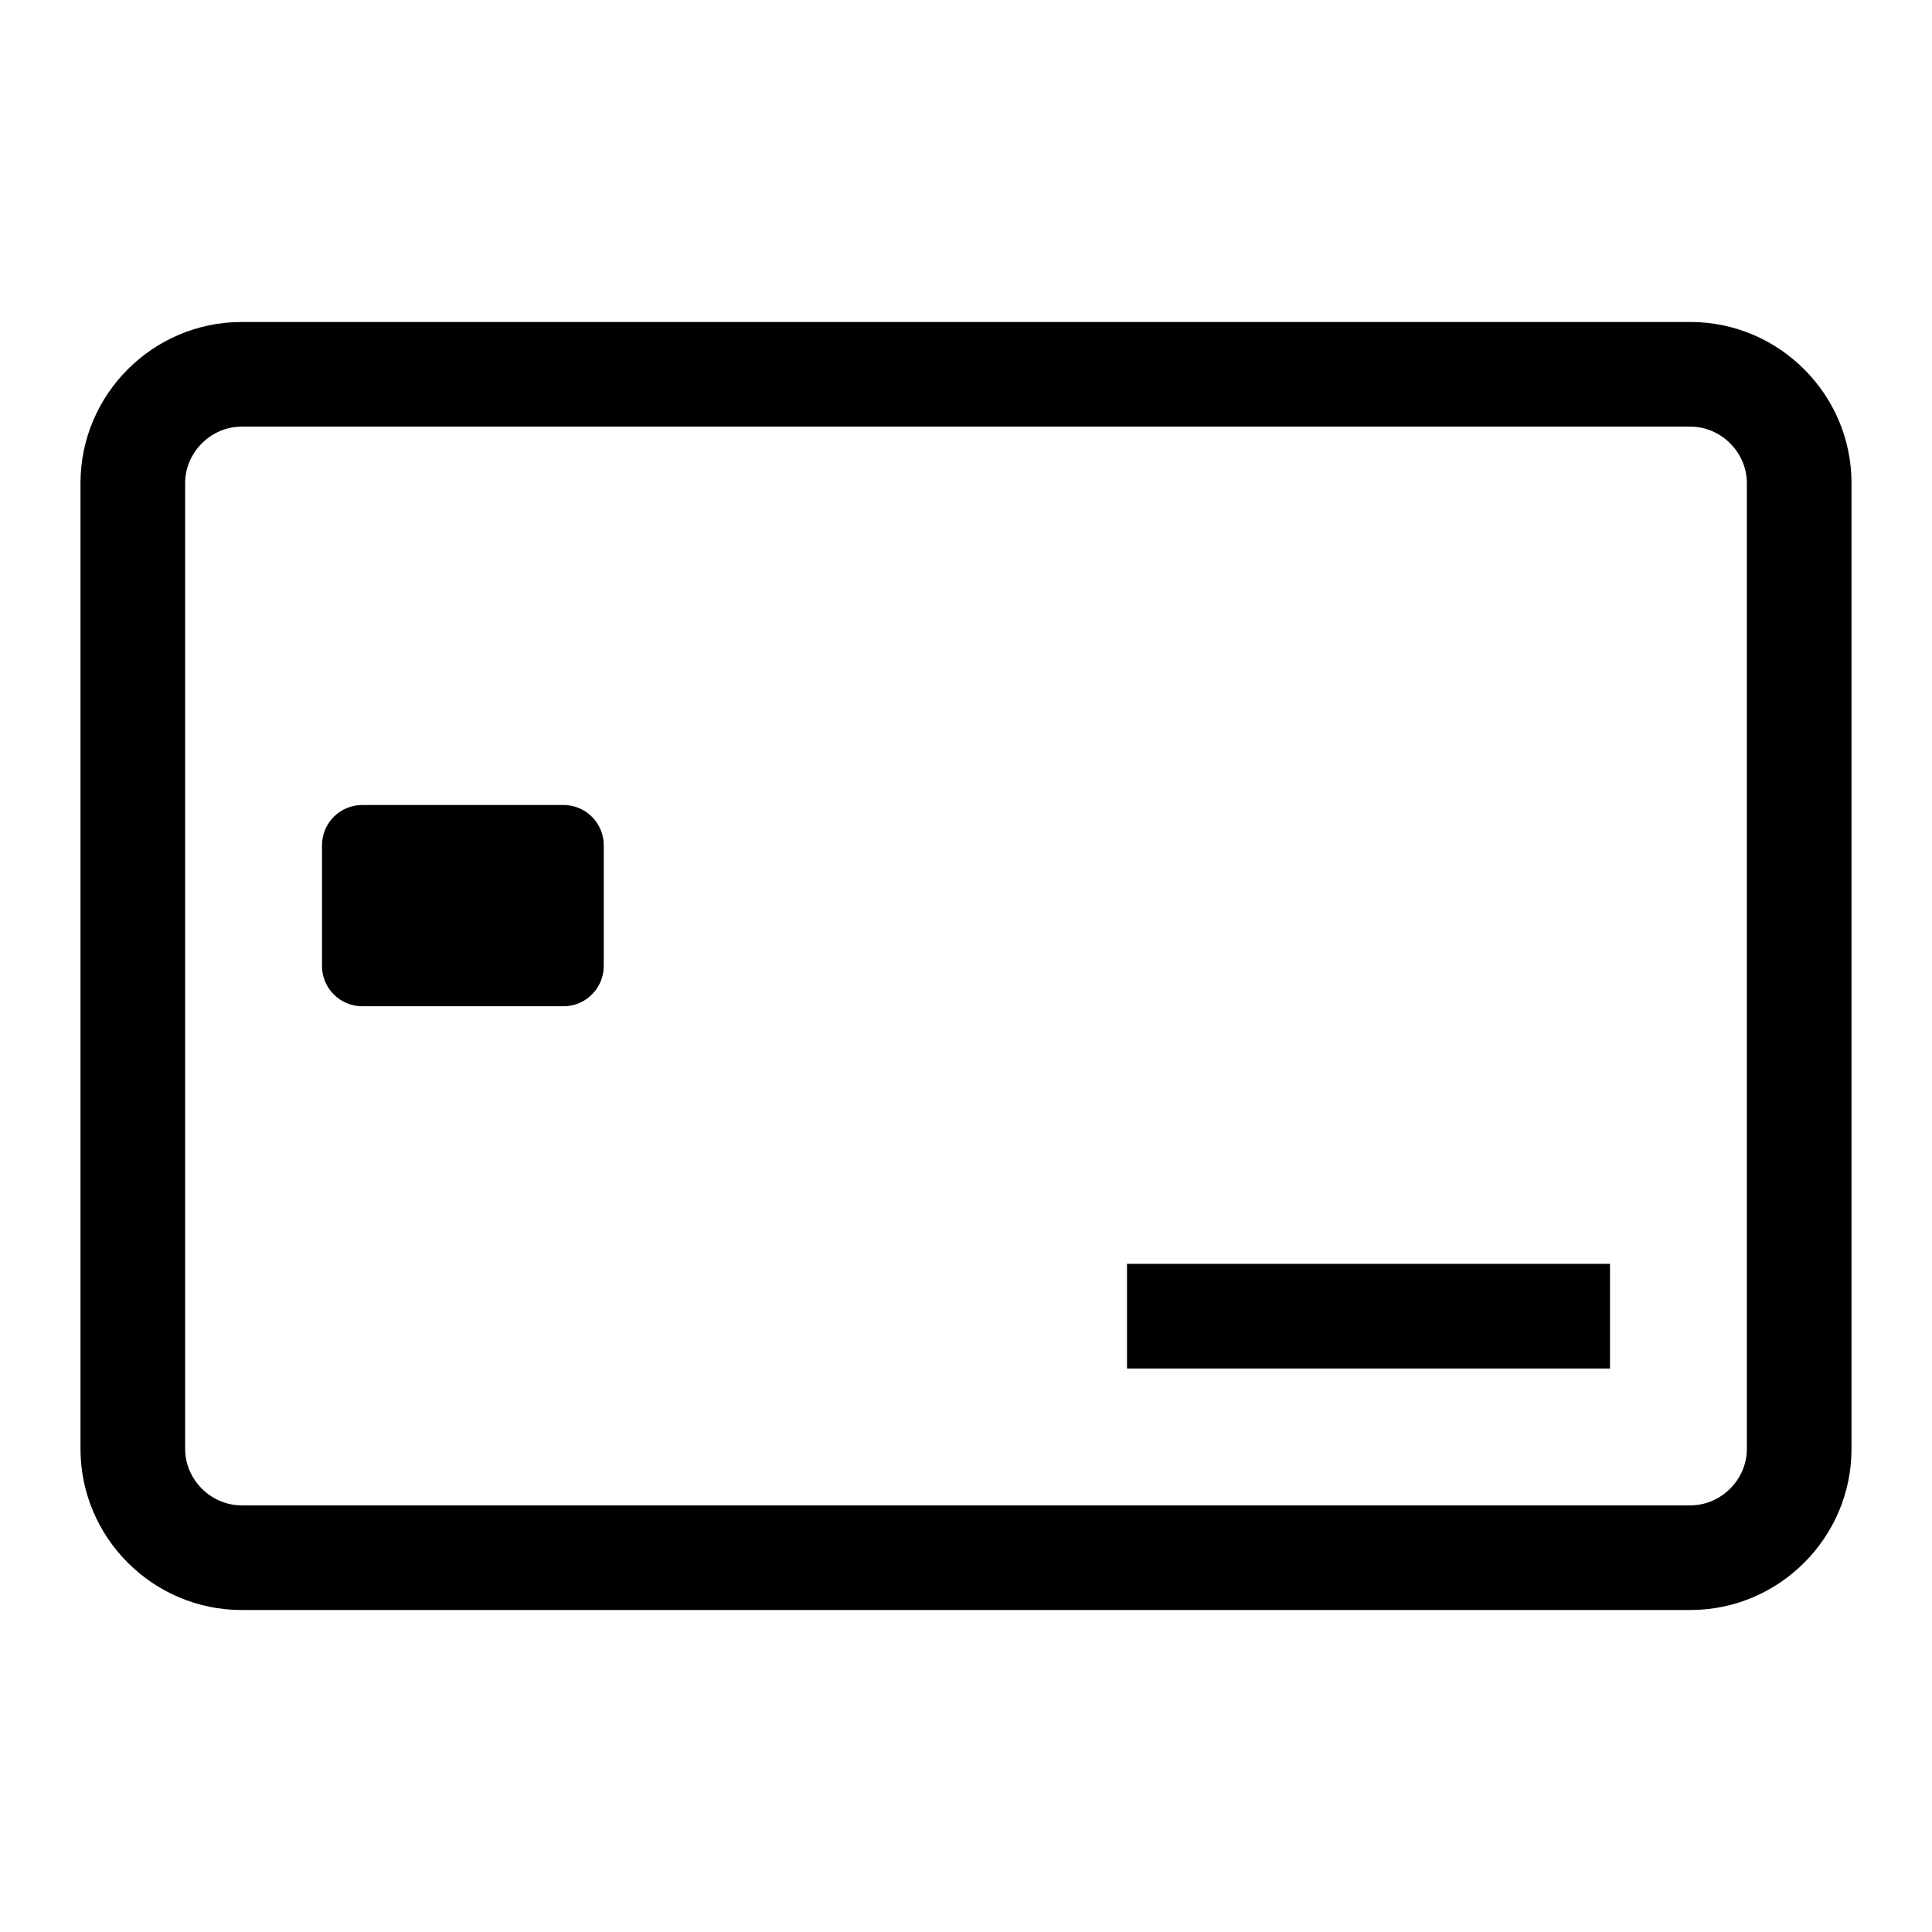
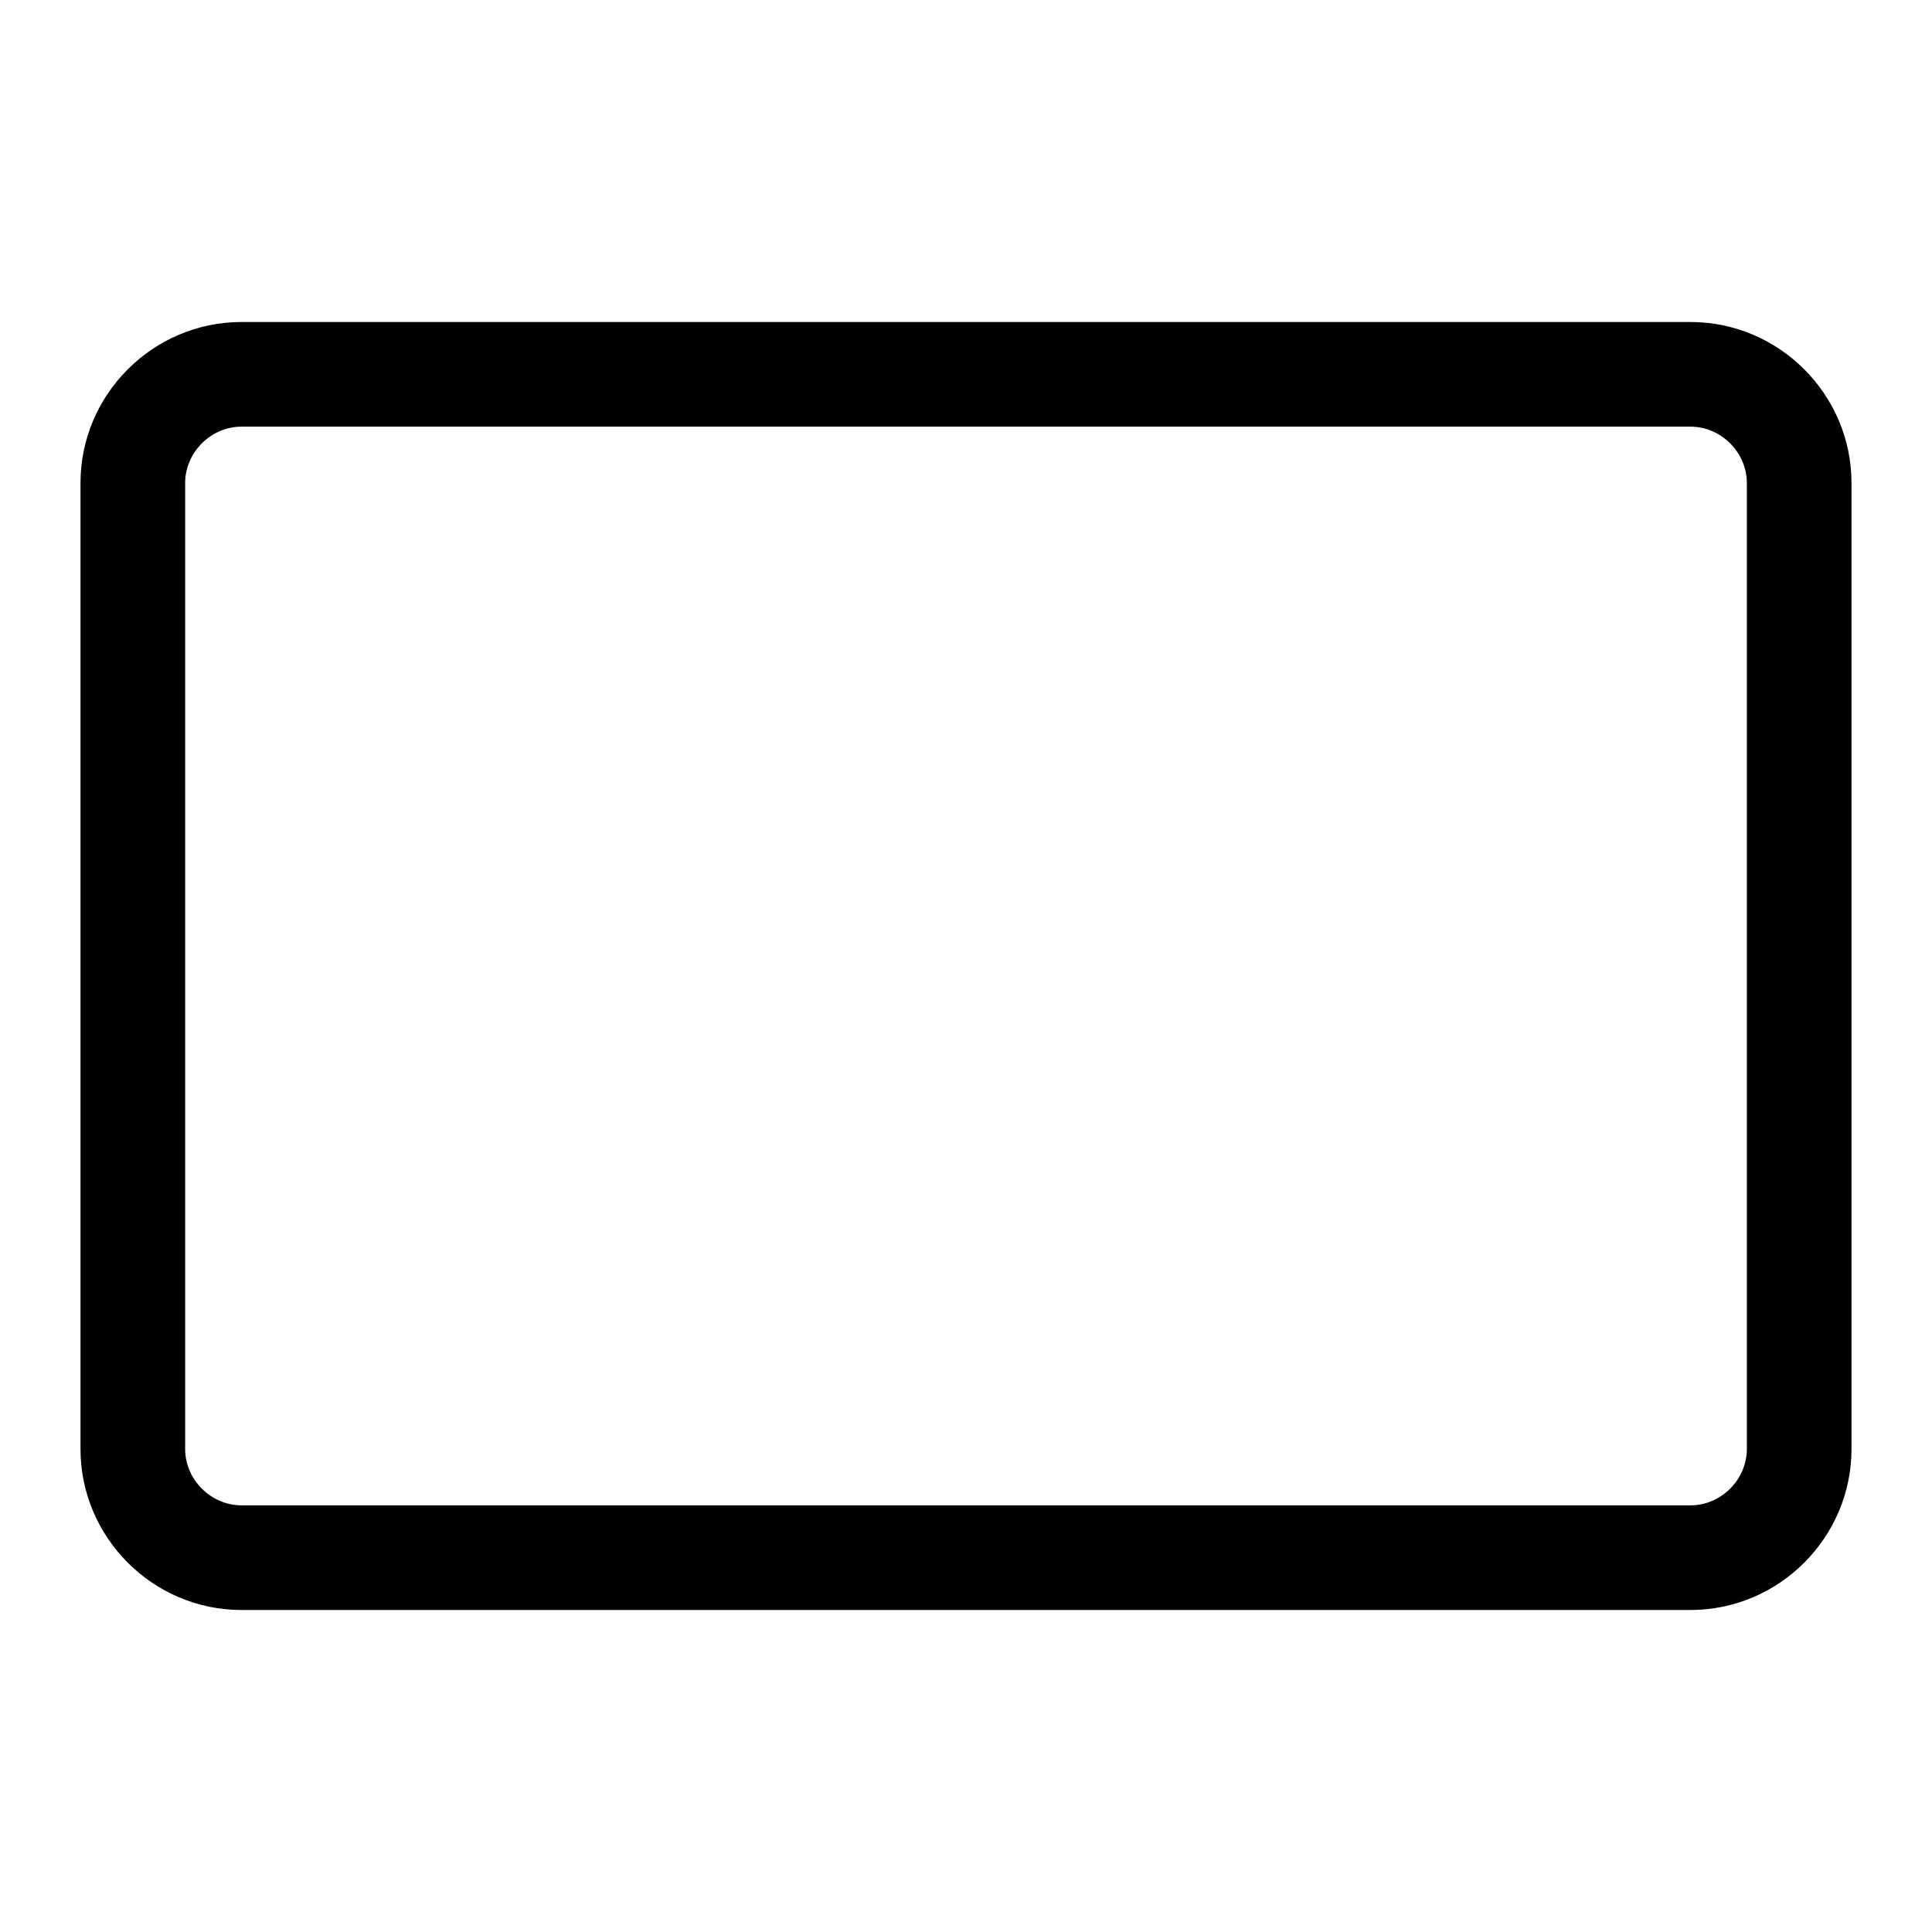
<svg xmlns="http://www.w3.org/2000/svg" width="24" height="24" viewBox="0 0 24 24" fill="none">
-   <path d="M7 10H4.5C4.224 10 4 10.224 4 10.5V12C4 12.276 4.224 12.5 4.5 12.5H7C7.276 12.5 7.5 12.276 7.5 12V10.5C7.5 10.224 7.276 10 7 10Z" fill="black" />
-   <path d="M20 15.7H14V17H20V15.7Z" fill="black" />
  <path d="M21 4H3C1.9 4 1 4.9 1 6V18C1 19.1 1.9 20 3 20H21C22.1 20 23 19.1 23 18V6C23 4.9 22.1 4 21 4ZM21.7 18C21.7 18.38 21.38 18.7 21 18.7H3C2.62 18.7 2.3 18.38 2.3 18V6C2.3 5.62 2.62 5.3 3 5.3H21C21.38 5.3 21.7 5.62 21.7 6V18Z" fill="black" />
</svg>